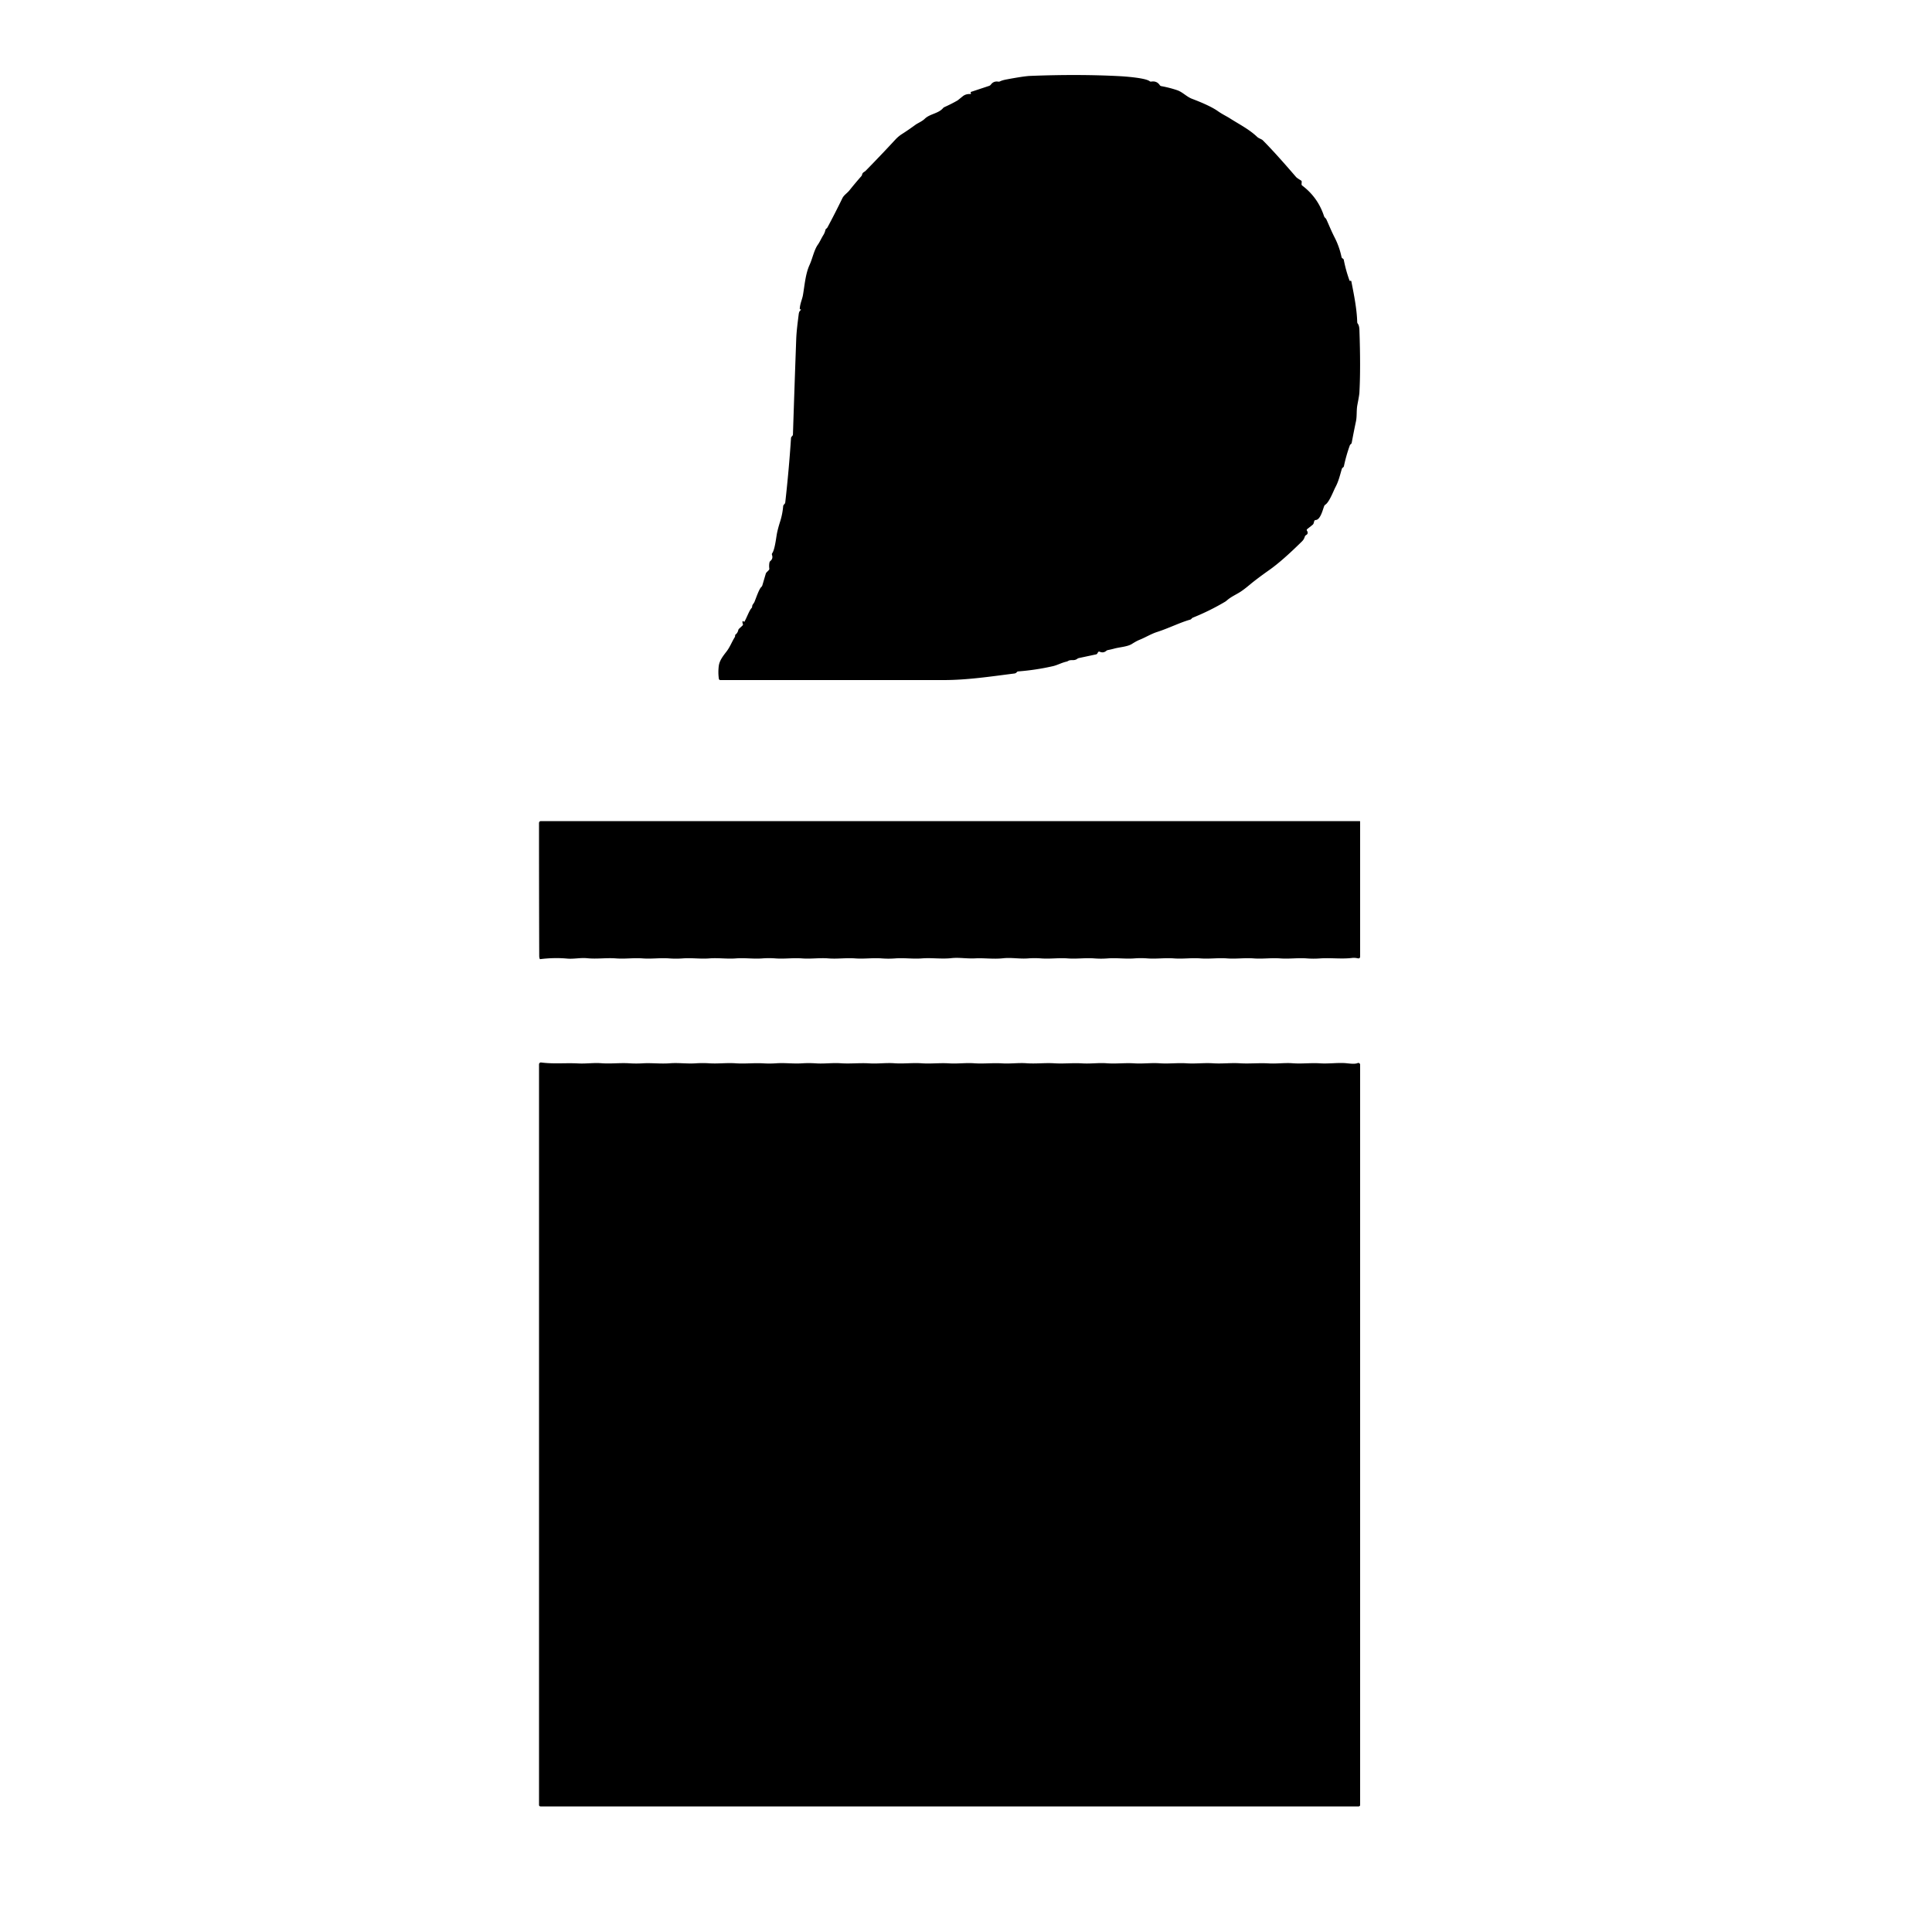
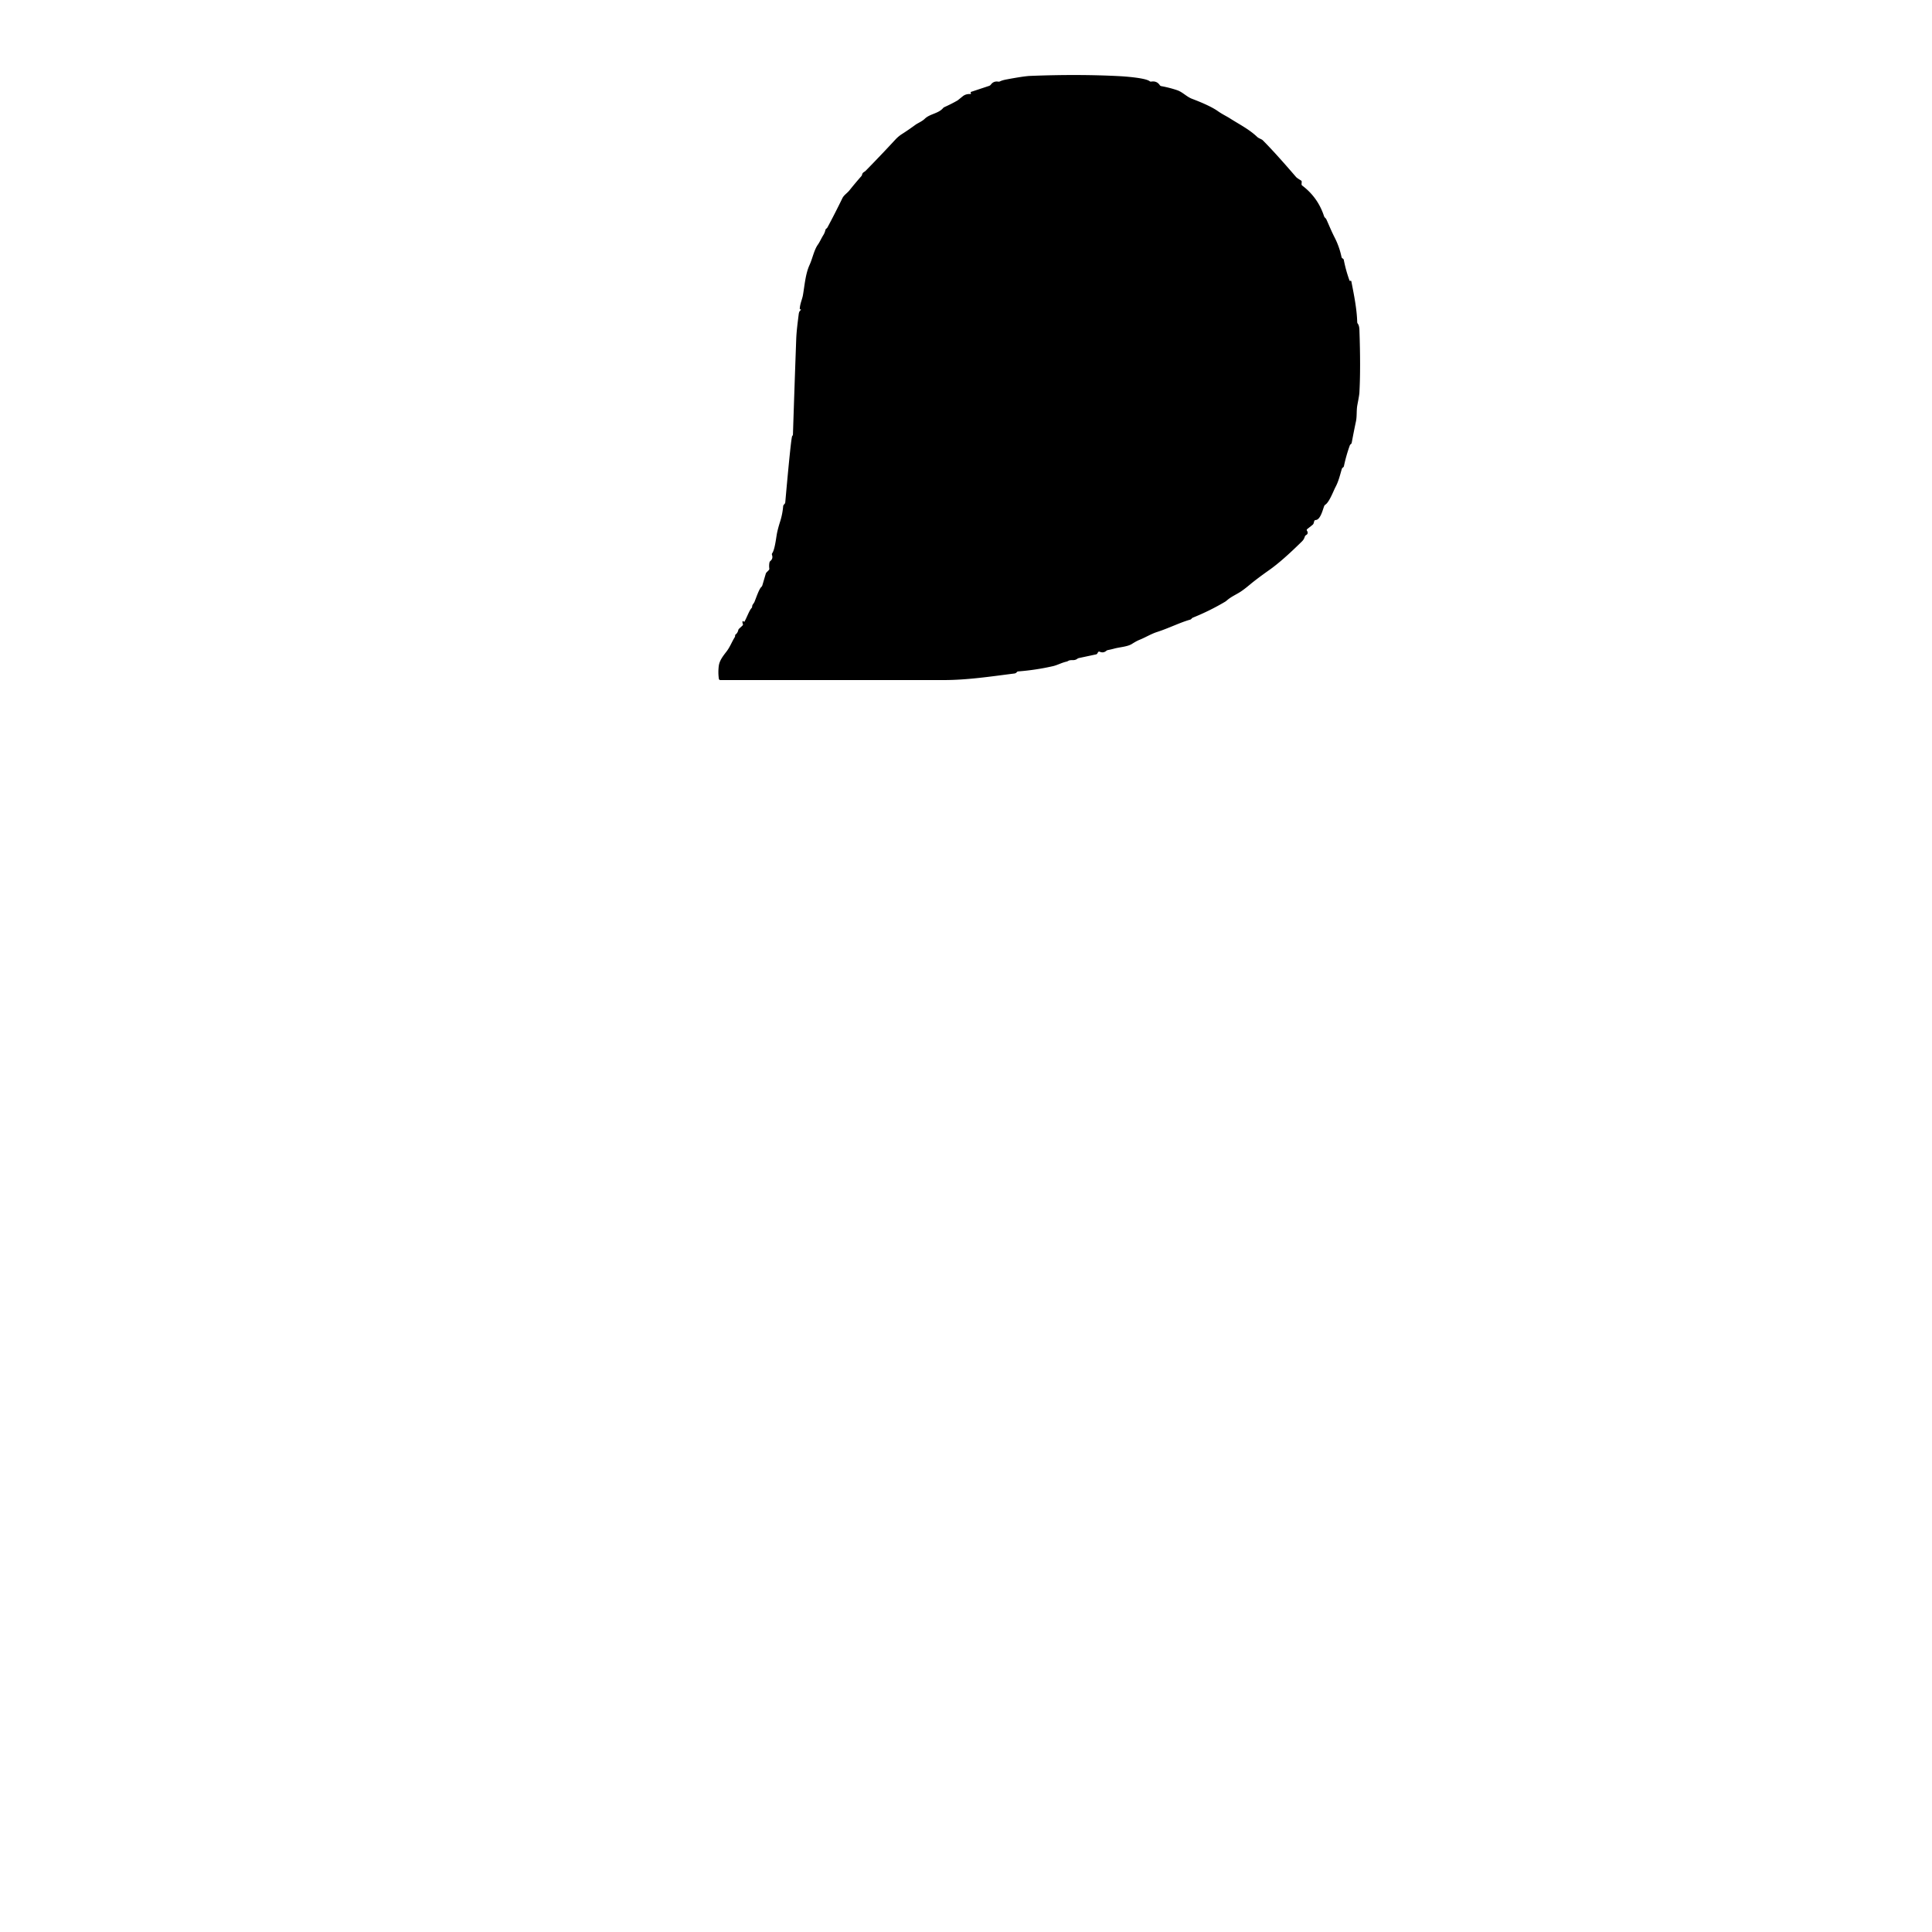
<svg xmlns="http://www.w3.org/2000/svg" version="1.1" viewBox="0.00 0.00 1000.00 1000.00">
-   <path fill="#000000" d="   M 385.34 321.73   C 386.52 319.71 387.84 315.93 389.00 314.74   Q 389.31 314.43 389.31 313.99   C 389.31 312.98 390.15 312.38 390.48 311.61   C 391.24 309.85 392.83 304.95 394.06 303.82   A 1.91 1.88 -13.2 0 0 394.59 302.98   L 396.33 297.07   Q 396.48 296.56 396.85 296.18   L 397.89 295.13   Q 398.26 294.75 398.19 294.22   Q 397.99 292.75 398.25 291.26   Q 398.34 290.72 398.75 290.37   Q 400.25 289.09 399.58 287.22   Q 399.41 286.74 399.71 286.32   C 400.97 284.56 401.64 279.12 402.02 276.84   Q 402.47 274.12 403.81 269.91   Q 405.02 266.08 405.37 262.01   Q 405.41 261.50 406.03 260.89   Q 406.39 260.53 406.45 260.03   Q 408.33 243.42 409.43 226.74   Q 409.46 226.25 410.05 225.68   Q 410.42 225.33 410.43 224.82   Q 411.22 200.33 412.11 175.85   C 412.27 171.33 412.88 166.95 413.43 162.50   Q 413.61 161.12 414.44 160.53   Q 414.78 160.29 414.38 160.16   L 414.01 160.03   Q 413.96 160.02 413.96 159.96   C 414.02 157.32 415.22 154.94 415.60 152.77   C 416.48 147.70 416.89 141.78 419.04 137.10   C 420.51 133.91 421.37 129.39 423.30 126.67   C 424.39 125.12 425.02 123.51 426.18 121.65   Q 426.89 120.51 427.25 119.00   Q 427.34 118.60 427.72 118.33   Q 428.12 118.04 428.35 117.61   Q 432.32 110.20 435.99 102.64   C 436.85 100.88 438.48 100.04 439.71 98.48   Q 442.65 94.78 445.78 91.24   Q 446.13 90.85 446.23 90.35   C 446.45 89.21 447.45 89.02 448.08 88.38   Q 455.89 80.41 463.47 72.22   Q 464.97 70.60 466.80 69.42   C 470.00 67.37 471.57 66.23 473.94 64.52   C 474.93 63.80 477.32 62.79 478.63 61.50   C 481.29 58.89 485.66 58.83 488.09 56.00   Q 488.41 55.63 488.86 55.42   Q 492.34 53.87 495.64 51.98   Q 495.70 51.95 498.28 49.86   Q 499.90 48.54 502.26 48.68   A 0.30 0.29 -9.6 0 0 502.55 48.28   Q 502.48 48.11 502.44 47.97   Q 502.32 47.65 502.65 47.54   L 511.97 44.45   Q 512.51 44.26 512.86 43.80   Q 514.28 41.86 516.70 42.26   Q 517.16 42.33 517.59 42.12   Q 518.75 41.53 521.01 41.11   Q 530.05 39.41 533.25 39.29   Q 558.10 38.31 579.50 39.42   C 581.76 39.54 592.79 40.27 595.05 42.02   Q 595.43 42.31 595.90 42.23   Q 598.74 41.77 600.29 44.06   Q 600.58 44.49 601.09 44.58   Q 605.21 45.33 609.16 46.64   C 612.14 47.62 614.10 50.05 617.04 51.16   Q 626.43 54.72 630.42 57.56   C 632.55 59.07 635.00 60.24 636.50 61.20   C 641.34 64.30 646.51 66.86 650.70 70.85   C 651.60 71.71 652.94 71.94 653.62 72.62   Q 659.86 78.85 670.85 91.63   Q 671.29 92.14 673.40 93.42   Q 673.78 93.65 673.76 94.09   L 673.68 95.29   Q 673.66 95.78 674.05 96.07   Q 682.13 102.17 685.29 111.81   C 685.61 112.77 686.18 112.78 686.55 113.60   C 687.98 116.74 689.09 119.57 690.82 122.95   Q 693.26 127.73 694.37 133.03   Q 694.47 133.52 694.91 133.76   Q 695.46 134.07 695.54 134.49   Q 696.60 139.98 698.52 145.23   Q 698.61 145.47 698.85 145.38   Q 699.00 145.33 699.15 145.34   Q 699.40 145.36 699.45 145.61   C 700.79 152.51 702.28 159.62 702.49 166.67   Q 702.50 167.16 702.80 167.55   Q 703.55 168.53 703.63 170.75   Q 704.33 190.62 703.62 203.31   Q 703.55 204.58 702.58 209.57   C 702.03 212.42 702.42 215.38 701.84 218.10   Q 700.66 223.69 699.62 229.30   Q 699.57 229.57 699.18 229.88   Q 698.79 230.18 698.62 230.65   Q 696.74 235.89 695.60 241.33   Q 695.52 241.70 695.04 242.03   Q 694.64 242.30 694.51 242.77   C 693.54 246.02 692.89 249.01 691.25 252.10   C 690.16 254.15 688.10 259.84 685.97 261.24   Q 685.57 261.51 685.39 261.96   C 684.61 263.97 683.44 269.07 680.96 269.17   A 0.79 0.77 -82.7 0 0 680.24 269.74   L 679.95 270.79   Q 679.80 271.32 679.37 271.66   L 676.65 273.83   Q 676.17 274.21 676.50 274.72   Q 677.42 276.17 676.00 276.98   A 1.41 1.40 -6.7 0 0 675.35 277.80   Q 674.95 279.19 673.93 280.19   Q 663.66 290.33 657.01 295.01   Q 650.52 299.59 646.67 302.81   Q 643.77 305.24 641.73 306.52   C 639.49 307.92 637.24 308.88 635.20 310.63   Q 634.49 311.24 634.01 311.52   Q 626.09 316.20 617.55 319.64   Q 617.09 319.82 616.78 320.20   Q 616.42 320.62 616.02 320.73   C 610.55 322.29 605.13 325.10 598.82 327.14   C 595.71 328.15 592.89 329.94 589.81 331.17   Q 588.20 331.82 586.00 333.23   C 583.61 334.77 579.77 334.90 576.82 335.69   Q 575.14 336.15 573.42 336.48   Q 572.97 336.57 572.62 336.87   Q 571.10 338.17 569.19 337.33   A 0.67 0.67 0.0 0 0 568.33 337.61   L 567.98 338.23   A 0.99 0.97 -80.7 0 1 567.33 338.71   L 558.51 340.59   Q 558.00 340.70 557.58 341.01   C 555.86 342.27 554.36 341.20 552.87 342.10   Q 552.44 342.36 551.95 342.47   C 549.52 343.02 547.23 344.29 545.06 344.79   Q 536.16 346.82 527.05 347.52   Q 526.57 347.56 526.28 347.93   Q 525.82 348.51 525.01 348.61   C 512.90 350.14 500.66 352.00 488.50 352.00   Q 430.76 352.00 372.93 352.00   Q 372.17 352.00 372.07 351.25   Q 371.63 348.14 372.02 344.83   C 372.37 341.82 374.34 339.46 376.13 337.11   C 377.87 334.82 378.75 332.32 380.27 329.87   Q 380.52 329.48 380.51 329.01   Q 380.51 328.87 380.50 328.73   Q 380.49 328.64 380.56 328.59   Q 381.78 327.68 382.12 326.19   Q 382.22 325.73 382.57 325.41   L 384.27 323.83   Q 384.72 323.41 384.47 322.85   Q 384.25 322.37 384.29 321.84   Q 384.33 321.36 384.78 321.53   Q 384.94 321.59 385.01 321.72   Q 385.17 322.01 385.34 321.73   Z" />
-   <path fill="#000000" d="   M 279.60 496.45   A 0.21 0.21 0.0 0 1 279.38 496.32   Q 279.10 495.56 279.10 494.75   Q 278.99 460.71 278.99 426.10   Q 278.99 425.00 280.09 425.00   L 703.75 425.00   A 0.25 0.25 0.0 0 1 704.00 425.25   L 704.00 495.01   Q 704.00 496.30 702.74 496.01   C 701.99 495.84 700.89 495.71 700.04 495.81   C 694.31 496.52 688.96 495.67 683.23 496.08   Q 679.81 496.33 676.40 496.07   C 671.69 495.71 667.32 496.43 662.65 496.07   C 657.93 495.72 653.56 496.43 648.88 496.07   C 644.17 495.71 639.81 496.43 635.13 496.07   C 630.42 495.71 626.06 496.43 621.38 496.07   C 616.66 495.71 612.31 496.43 607.63 496.07   C 602.92 495.71 598.56 496.43 593.88 496.07   Q 590.49 495.81 587.12 496.07   C 582.44 496.43 578.08 495.71 573.36 496.07   Q 569.88 496.34 566.40 496.07   C 561.68 495.71 557.33 496.43 552.65 496.07   C 547.93 495.71 543.56 496.43 538.88 496.07   Q 535.50 495.81 532.12 496.07   C 527.70 496.41 523.47 495.53 519.18 496.00   C 514.21 496.54 509.31 495.80 504.91 496.04   C 500.26 496.28 496.50 495.49 492.47 495.93   C 487.23 496.50 482.36 495.66 477.12 496.07   C 472.44 496.43 468.07 495.71 463.36 496.07   Q 459.87 496.34 456.38 496.07   C 451.68 495.71 447.32 496.42 442.65 496.07   C 437.91 495.71 433.52 496.44 428.82 496.07   C 424.12 495.70 419.78 496.43 415.12 496.07   C 410.40 495.71 406.06 496.43 401.38 496.07   Q 397.99 495.81 394.61 496.07   C 389.94 496.43 385.59 495.71 380.88 496.07   C 376.21 496.43 371.84 495.70 367.14 496.07   C 362.45 496.43 358.08 495.71 353.36 496.07   Q 349.87 496.33 346.38 496.07   C 341.67 495.71 337.31 496.43 332.63 496.07   C 327.92 495.71 323.56 496.43 318.88 496.07   C 313.81 495.68 309.08 496.48 304.01 495.98   C 300.31 495.62 297.07 496.48 293.49 496.16   Q 286.83 495.56 279.60 496.45   Z" />
-   <path fill="#000000" d="   M 280.11 549.94   C 286.56 550.79 292.65 550.09 299.26 550.43   C 303.32 550.64 307.19 550.02 311.23 550.32   C 316.13 550.69 320.82 550.06 325.72 550.36   Q 329.20 550.58 332.69 550.37   C 337.31 550.10 341.93 550.71 346.62 550.36   C 351.20 550.00 355.44 550.67 359.98 550.38   Q 363.58 550.14 367.02 550.36   C 371.68 550.66 376.09 550.04 380.78 550.36   C 385.60 550.69 390.24 550.11 395.12 550.39   Q 398.42 550.59 401.72 550.36   C 406.26 550.04 410.54 550.67 415.06 550.38   Q 418.65 550.15 422.43 550.40   C 426.75 550.68 430.90 550.04 435.18 550.34   C 440.21 550.68 444.93 550.09 450.08 550.40   C 454.45 550.66 458.59 550.03 462.96 550.34   C 467.74 550.68 472.27 550.03 477.08 550.36   C 481.85 550.69 486.38 550.09 491.22 550.39   C 495.63 550.67 499.84 550.04 504.24 550.35   C 509.14 550.69 513.75 550.10 518.77 550.40   C 523.05 550.66 527.14 550.03 531.40 550.34   C 536.25 550.68 540.88 550.06 545.73 550.36   C 550.64 550.67 555.21 550.10 560.28 550.41   C 564.56 550.67 568.61 550.03 572.90 550.35   C 577.72 550.70 582.31 550.08 587.19 550.39   C 591.62 550.67 595.84 550.05 600.28 550.36   C 605.00 550.68 609.49 550.07 614.22 550.37   C 618.86 550.67 623.27 550.06 627.91 550.36   C 632.58 550.66 637.05 550.07 641.69 550.35   C 646.73 550.66 651.42 550.12 656.66 550.41   C 660.88 550.66 664.88 550.03 669.10 550.34   C 673.89 550.70 678.46 550.07 683.28 550.38   C 687.56 550.65 691.76 550.04 695.91 550.25   C 697.77 550.34 701.02 550.98 702.71 550.25   A 0.92 0.92 0.0 0 1 704.00 551.09   L 704.00 934.25   A 0.75 0.75 0.0 0 1 703.25 935.00   L 279.75 935.00   A 0.75 0.75 0.0 0 1 279.00 934.25   L 279.00 550.91   A 0.98 0.98 0.0 0 1 280.11 549.94   Z" />
+   <path fill="#000000" d="   M 385.34 321.73   C 386.52 319.71 387.84 315.93 389.00 314.74   Q 389.31 314.43 389.31 313.99   C 389.31 312.98 390.15 312.38 390.48 311.61   C 391.24 309.85 392.83 304.95 394.06 303.82   A 1.91 1.88 -13.2 0 0 394.59 302.98   L 396.33 297.07   Q 396.48 296.56 396.85 296.18   L 397.89 295.13   Q 398.26 294.75 398.19 294.22   Q 397.99 292.75 398.25 291.26   Q 398.34 290.72 398.75 290.37   Q 400.25 289.09 399.58 287.22   Q 399.41 286.74 399.71 286.32   C 400.97 284.56 401.64 279.12 402.02 276.84   Q 402.47 274.12 403.81 269.91   Q 405.02 266.08 405.37 262.01   Q 405.41 261.50 406.03 260.89   Q 406.39 260.53 406.45 260.03   Q 409.46 226.25 410.05 225.68   Q 410.42 225.33 410.43 224.82   Q 411.22 200.33 412.11 175.85   C 412.27 171.33 412.88 166.95 413.43 162.50   Q 413.61 161.12 414.44 160.53   Q 414.78 160.29 414.38 160.16   L 414.01 160.03   Q 413.96 160.02 413.96 159.96   C 414.02 157.32 415.22 154.94 415.60 152.77   C 416.48 147.70 416.89 141.78 419.04 137.10   C 420.51 133.91 421.37 129.39 423.30 126.67   C 424.39 125.12 425.02 123.51 426.18 121.65   Q 426.89 120.51 427.25 119.00   Q 427.34 118.60 427.72 118.33   Q 428.12 118.04 428.35 117.61   Q 432.32 110.20 435.99 102.64   C 436.85 100.88 438.48 100.04 439.71 98.48   Q 442.65 94.78 445.78 91.24   Q 446.13 90.85 446.23 90.35   C 446.45 89.21 447.45 89.02 448.08 88.38   Q 455.89 80.41 463.47 72.22   Q 464.97 70.60 466.80 69.42   C 470.00 67.37 471.57 66.23 473.94 64.52   C 474.93 63.80 477.32 62.79 478.63 61.50   C 481.29 58.89 485.66 58.83 488.09 56.00   Q 488.41 55.63 488.86 55.42   Q 492.34 53.87 495.64 51.98   Q 495.70 51.95 498.28 49.86   Q 499.90 48.54 502.26 48.68   A 0.30 0.29 -9.6 0 0 502.55 48.28   Q 502.48 48.11 502.44 47.97   Q 502.32 47.65 502.65 47.54   L 511.97 44.45   Q 512.51 44.26 512.86 43.80   Q 514.28 41.86 516.70 42.26   Q 517.16 42.33 517.59 42.12   Q 518.75 41.53 521.01 41.11   Q 530.05 39.41 533.25 39.29   Q 558.10 38.31 579.50 39.42   C 581.76 39.54 592.79 40.27 595.05 42.02   Q 595.43 42.31 595.90 42.23   Q 598.74 41.77 600.29 44.06   Q 600.58 44.49 601.09 44.58   Q 605.21 45.33 609.16 46.64   C 612.14 47.62 614.10 50.05 617.04 51.16   Q 626.43 54.72 630.42 57.56   C 632.55 59.07 635.00 60.24 636.50 61.20   C 641.34 64.30 646.51 66.86 650.70 70.85   C 651.60 71.71 652.94 71.94 653.62 72.62   Q 659.86 78.85 670.85 91.63   Q 671.29 92.14 673.40 93.42   Q 673.78 93.65 673.76 94.09   L 673.68 95.29   Q 673.66 95.78 674.05 96.07   Q 682.13 102.17 685.29 111.81   C 685.61 112.77 686.18 112.78 686.55 113.60   C 687.98 116.74 689.09 119.57 690.82 122.95   Q 693.26 127.73 694.37 133.03   Q 694.47 133.52 694.91 133.76   Q 695.46 134.07 695.54 134.49   Q 696.60 139.98 698.52 145.23   Q 698.61 145.47 698.85 145.38   Q 699.00 145.33 699.15 145.34   Q 699.40 145.36 699.45 145.61   C 700.79 152.51 702.28 159.62 702.49 166.67   Q 702.50 167.16 702.80 167.55   Q 703.55 168.53 703.63 170.75   Q 704.33 190.62 703.62 203.31   Q 703.55 204.58 702.58 209.57   C 702.03 212.42 702.42 215.38 701.84 218.10   Q 700.66 223.69 699.62 229.30   Q 699.57 229.57 699.18 229.88   Q 698.79 230.18 698.62 230.65   Q 696.74 235.89 695.60 241.33   Q 695.52 241.70 695.04 242.03   Q 694.64 242.30 694.51 242.77   C 693.54 246.02 692.89 249.01 691.25 252.10   C 690.16 254.15 688.10 259.84 685.97 261.24   Q 685.57 261.51 685.39 261.96   C 684.61 263.97 683.44 269.07 680.96 269.17   A 0.79 0.77 -82.7 0 0 680.24 269.74   L 679.95 270.79   Q 679.80 271.32 679.37 271.66   L 676.65 273.83   Q 676.17 274.21 676.50 274.72   Q 677.42 276.17 676.00 276.98   A 1.41 1.40 -6.7 0 0 675.35 277.80   Q 674.95 279.19 673.93 280.19   Q 663.66 290.33 657.01 295.01   Q 650.52 299.59 646.67 302.81   Q 643.77 305.24 641.73 306.52   C 639.49 307.92 637.24 308.88 635.20 310.63   Q 634.49 311.24 634.01 311.52   Q 626.09 316.20 617.55 319.64   Q 617.09 319.82 616.78 320.20   Q 616.42 320.62 616.02 320.73   C 610.55 322.29 605.13 325.10 598.82 327.14   C 595.71 328.15 592.89 329.94 589.81 331.17   Q 588.20 331.82 586.00 333.23   C 583.61 334.77 579.77 334.90 576.82 335.69   Q 575.14 336.15 573.42 336.48   Q 572.97 336.57 572.62 336.87   Q 571.10 338.17 569.19 337.33   A 0.67 0.67 0.0 0 0 568.33 337.61   L 567.98 338.23   A 0.99 0.97 -80.7 0 1 567.33 338.71   L 558.51 340.59   Q 558.00 340.70 557.58 341.01   C 555.86 342.27 554.36 341.20 552.87 342.10   Q 552.44 342.36 551.95 342.47   C 549.52 343.02 547.23 344.29 545.06 344.79   Q 536.16 346.82 527.05 347.52   Q 526.57 347.56 526.28 347.93   Q 525.82 348.51 525.01 348.61   C 512.90 350.14 500.66 352.00 488.50 352.00   Q 430.76 352.00 372.93 352.00   Q 372.17 352.00 372.07 351.25   Q 371.63 348.14 372.02 344.83   C 372.37 341.82 374.34 339.46 376.13 337.11   C 377.87 334.82 378.75 332.32 380.27 329.87   Q 380.52 329.48 380.51 329.01   Q 380.51 328.87 380.50 328.73   Q 380.49 328.64 380.56 328.59   Q 381.78 327.68 382.12 326.19   Q 382.22 325.73 382.57 325.41   L 384.27 323.83   Q 384.72 323.41 384.47 322.85   Q 384.25 322.37 384.29 321.84   Q 384.33 321.36 384.78 321.53   Q 384.94 321.59 385.01 321.72   Q 385.17 322.01 385.34 321.73   Z" />
</svg>